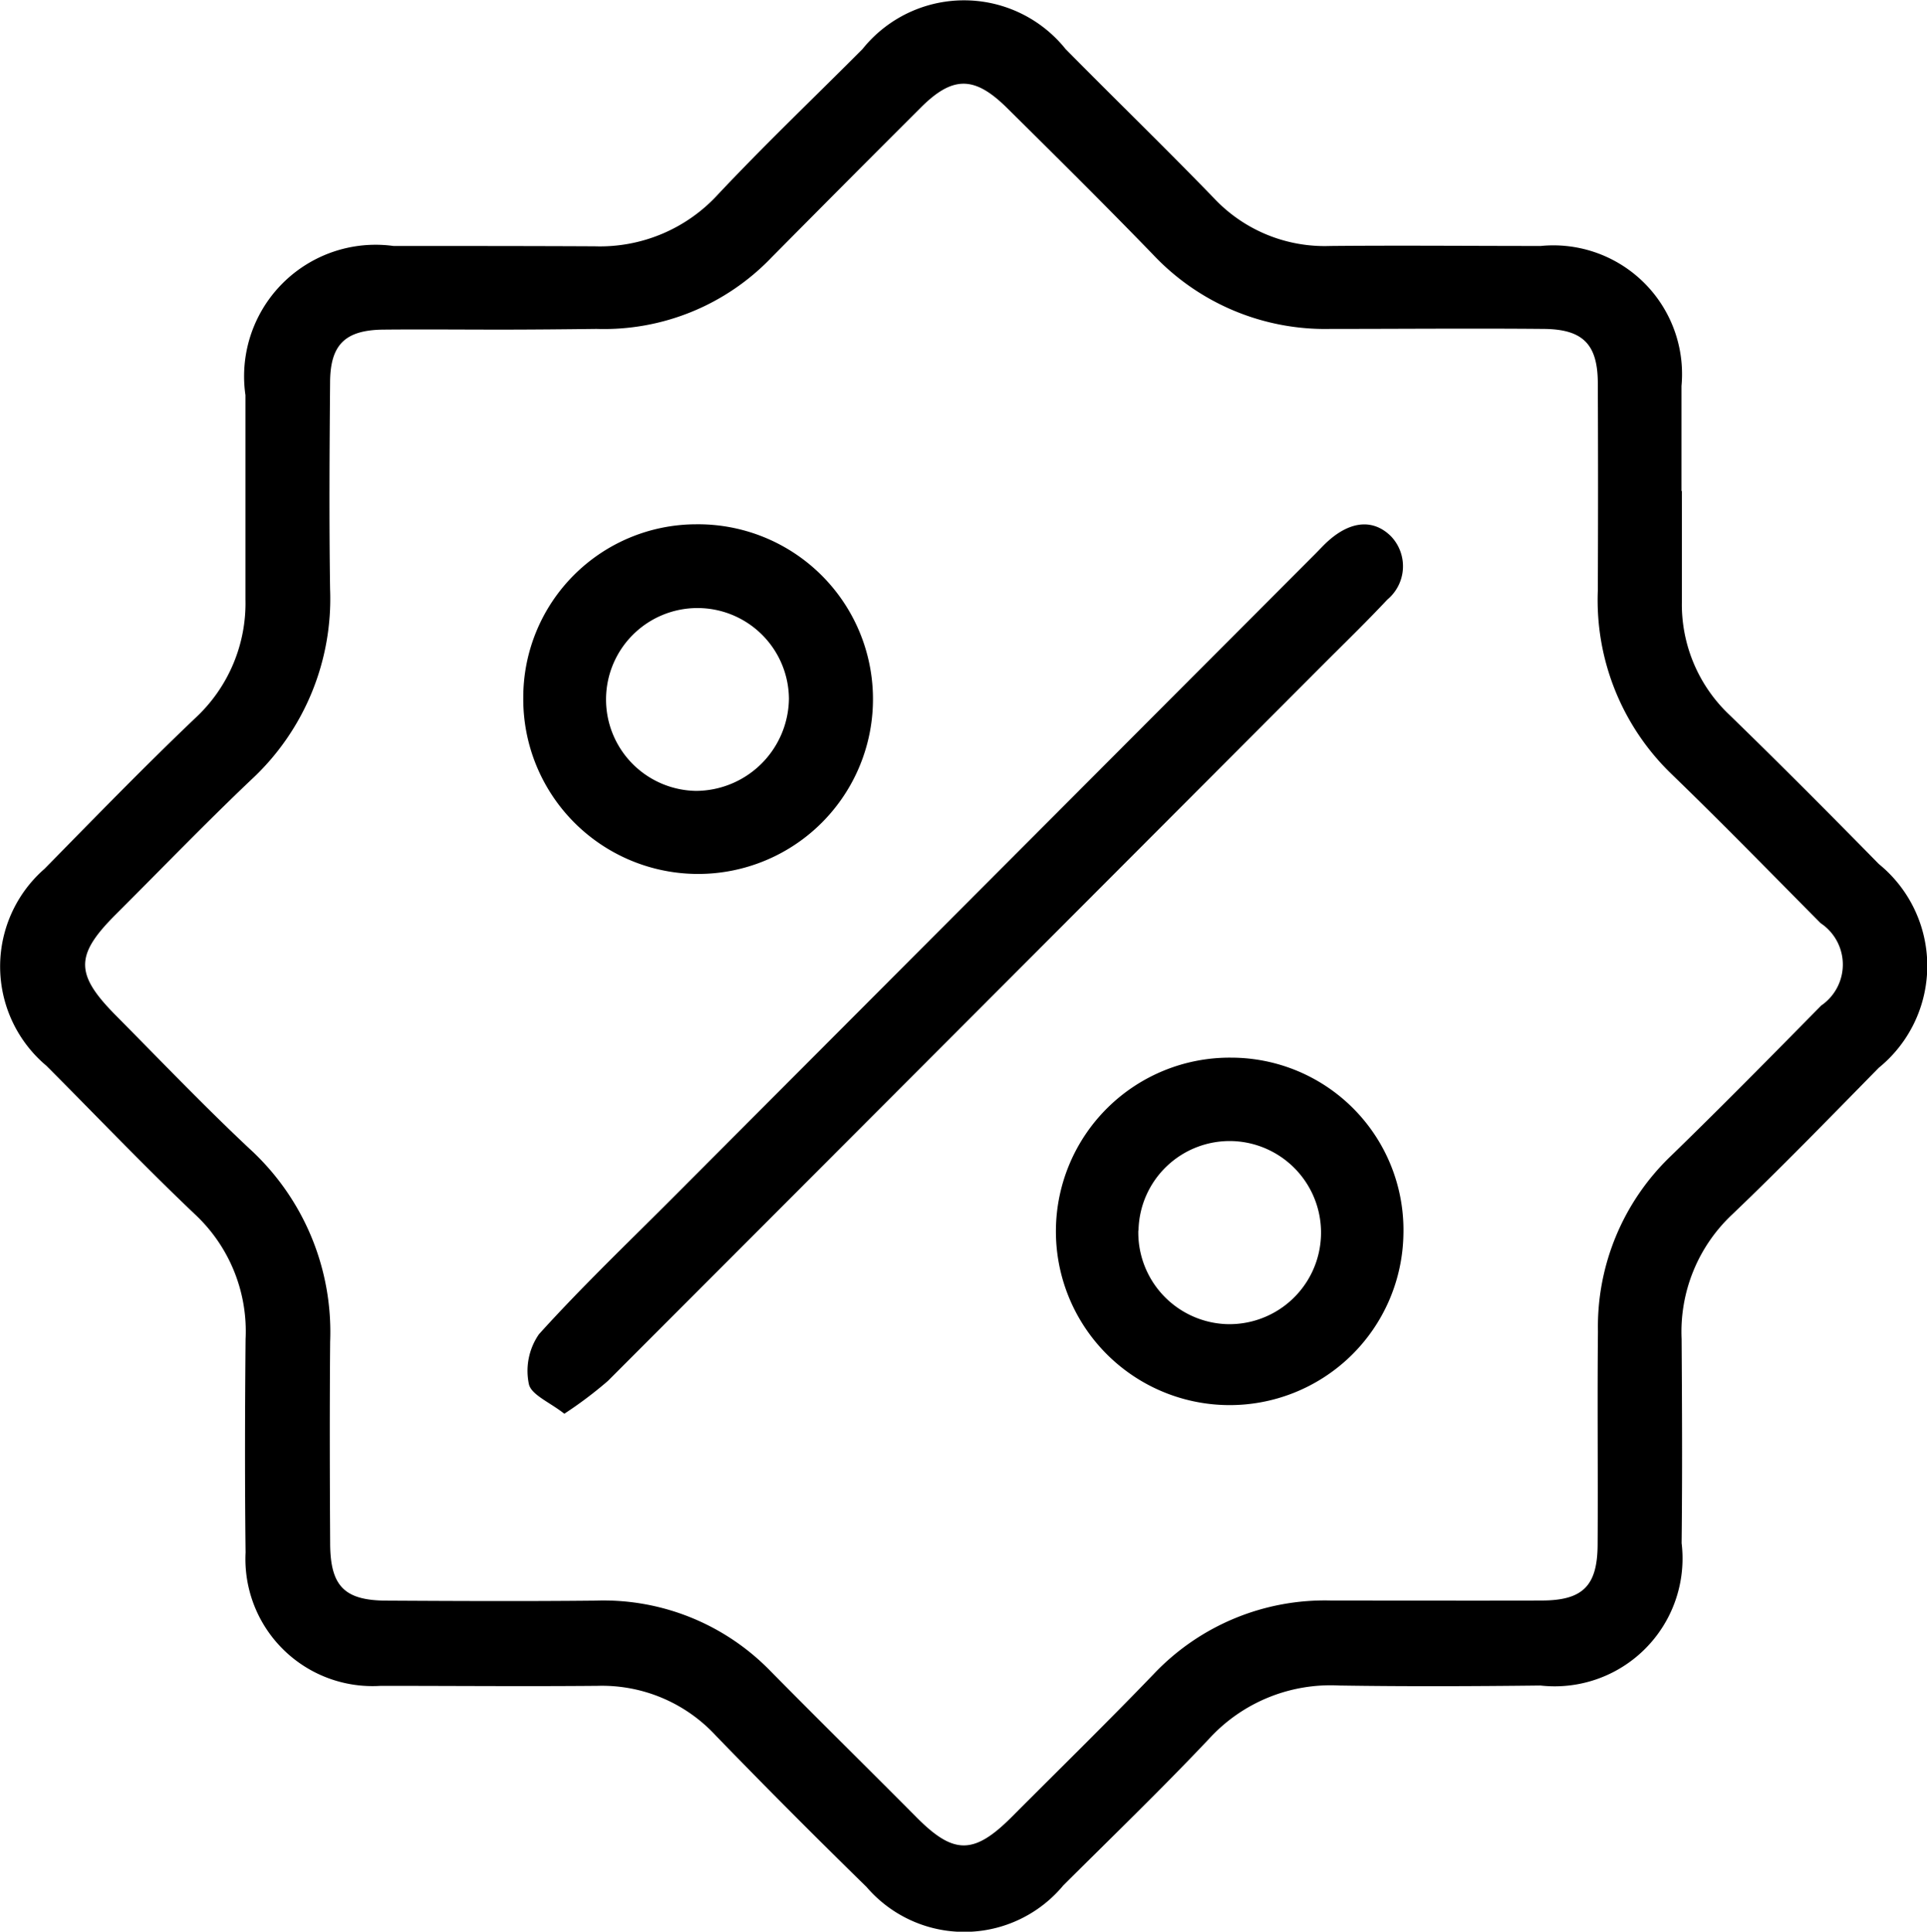
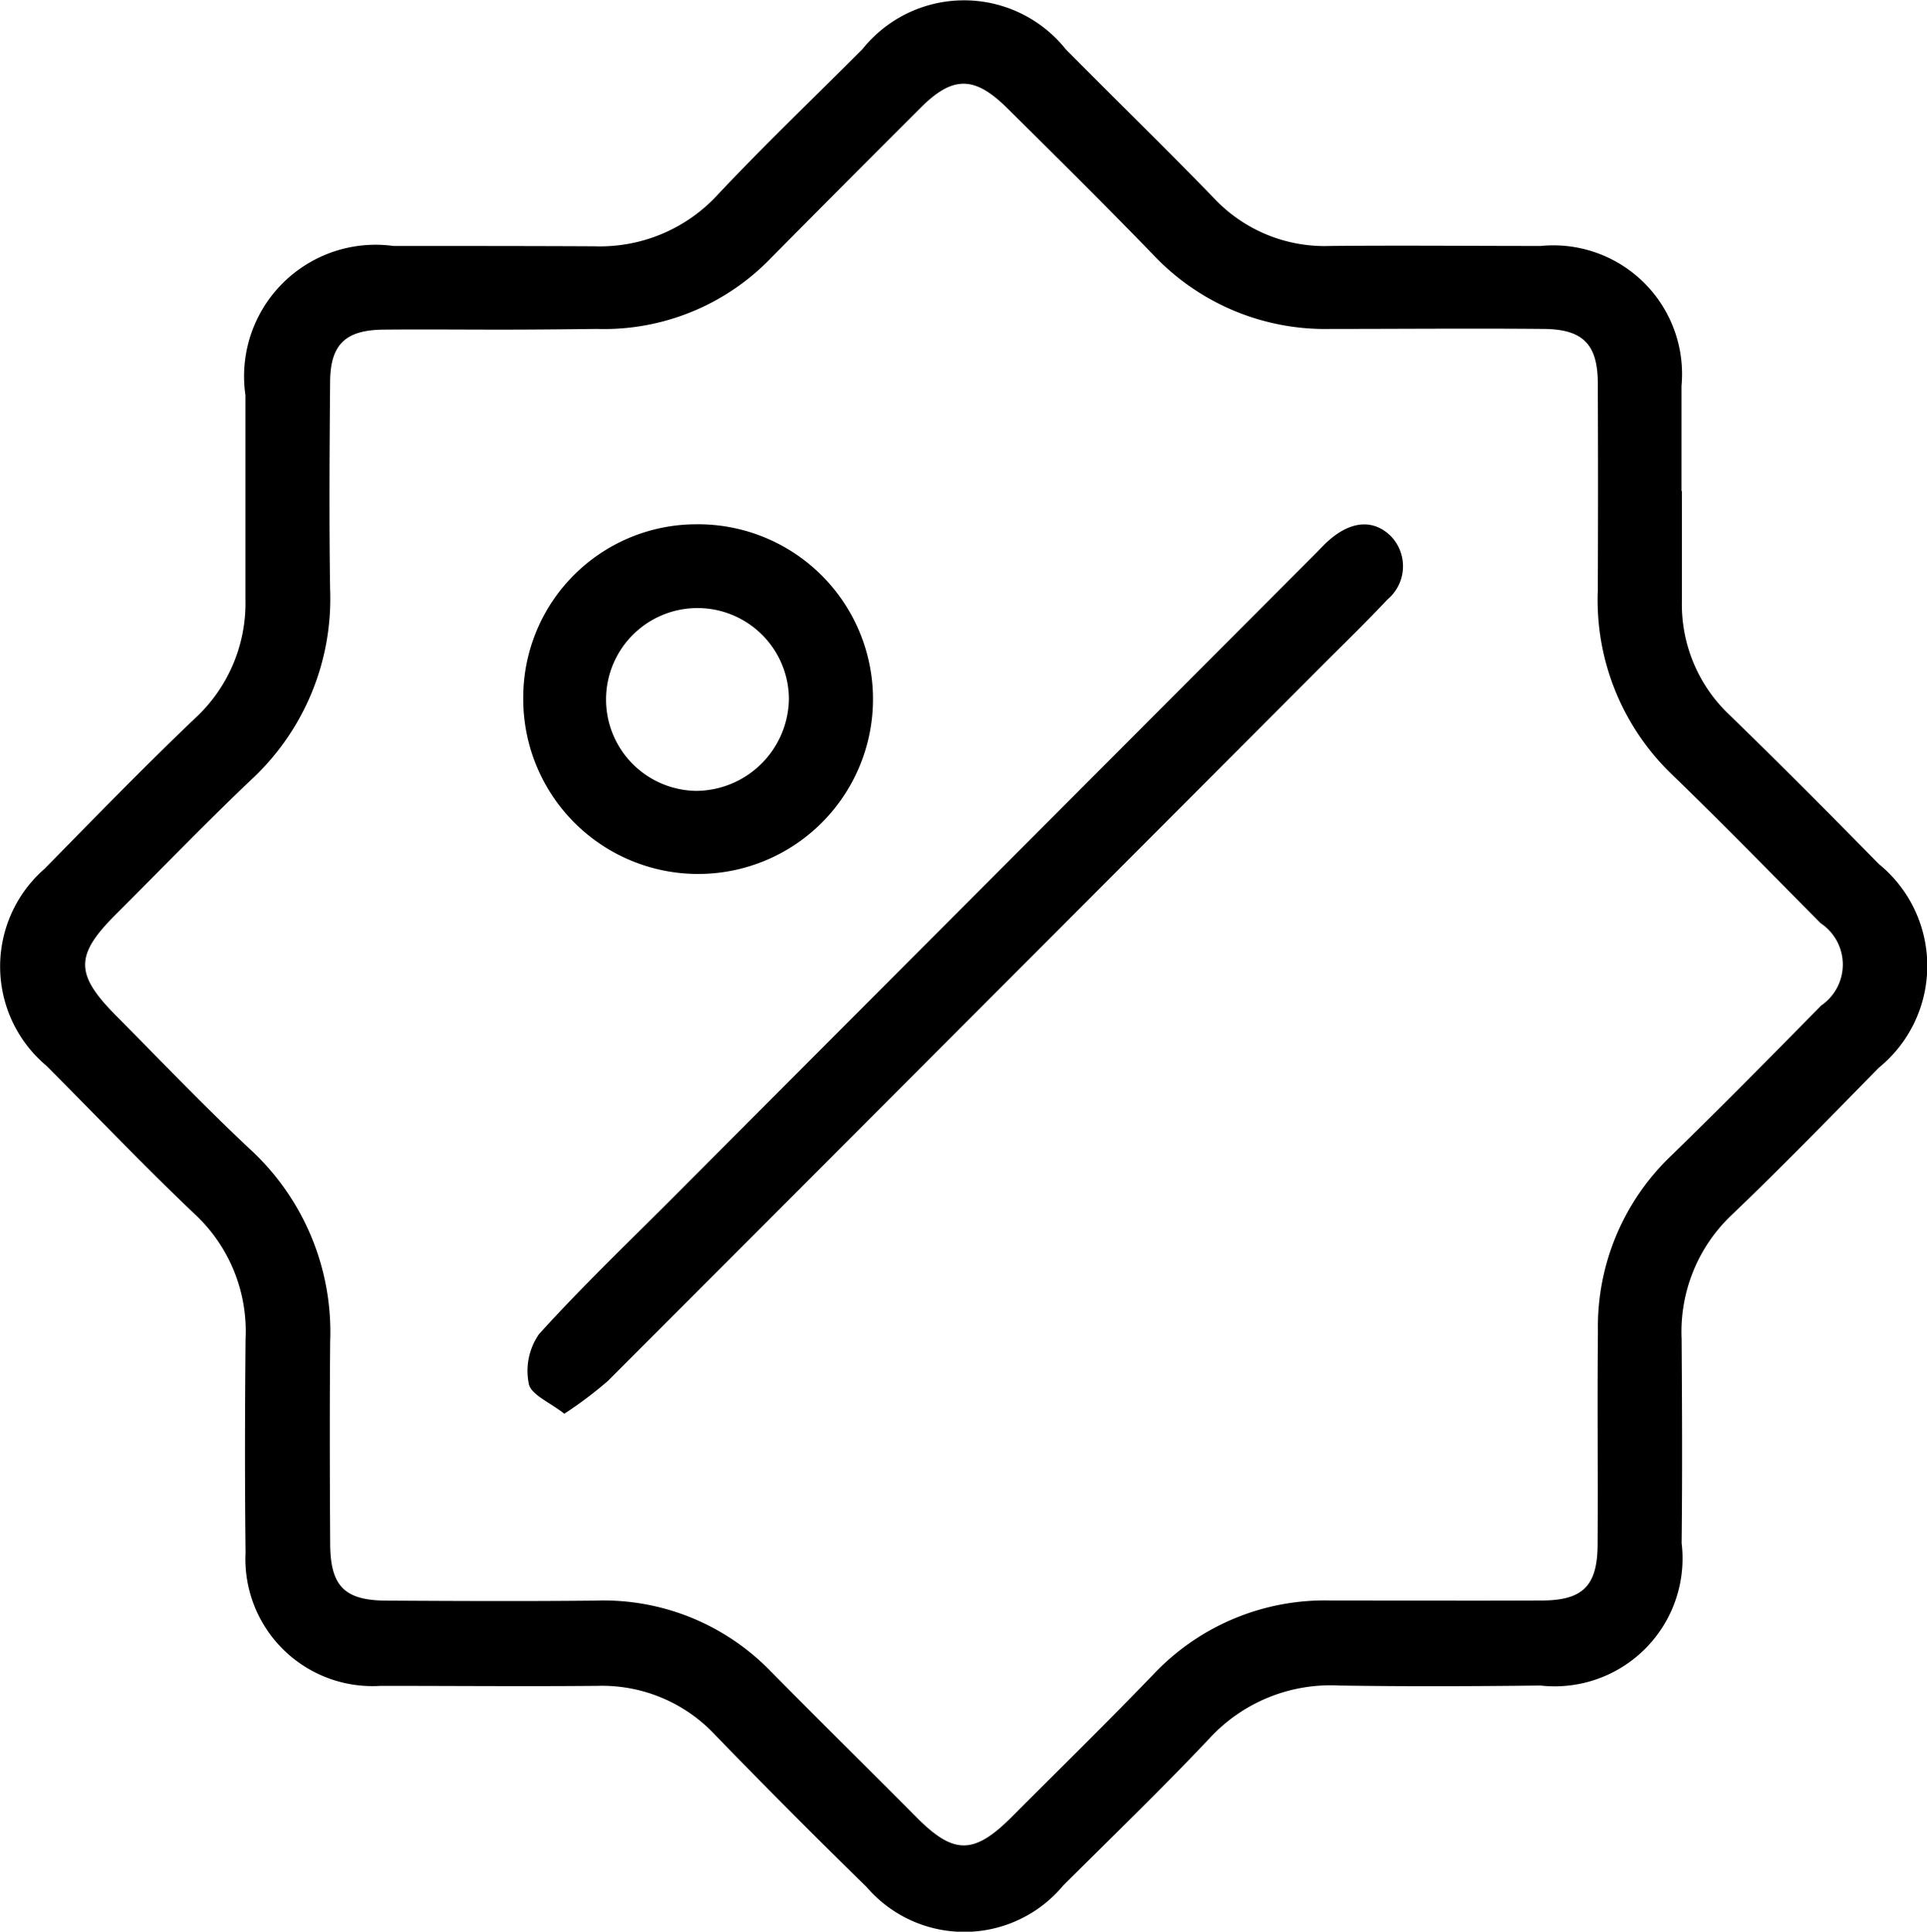
<svg xmlns="http://www.w3.org/2000/svg" width="29.943" height="30.022" viewBox="0 0 29.943 30.022">
  <g id="Group_220" data-name="Group 220" transform="translate(0 0)">
    <path id="Path_324" data-name="Path 324" d="M3061.8,3116.845c0,.577,0,1.153,0,1.73a2.361,2.361,0,0,0,.747,1.759c.781.759,1.55,1.532,2.313,2.31a2.041,2.041,0,0,1,0,3.167c-.753.766-1.5,1.537-2.276,2.278a2.5,2.5,0,0,0-.788,1.937c.007,1.058.012,2.115,0,3.173a1.987,1.987,0,0,1-2.194,2.213c-1.042.012-2.084.016-3.125,0a2.558,2.558,0,0,0-2.019.823c-.737.781-1.51,1.527-2.27,2.284a2,2,0,0,1-3.057.024q-1.186-1.159-2.34-2.35a2.408,2.408,0,0,0-1.843-.776c-1.122.01-2.244,0-3.366,0a1.975,1.975,0,0,1-2.1-2.073c-.013-1.105-.01-2.211,0-3.316a2.486,2.486,0,0,0-.784-1.937c-.79-.75-1.542-1.54-2.311-2.311a2.015,2.015,0,0,1-.029-3.061c.775-.789,1.545-1.583,2.345-2.345a2.433,2.433,0,0,0,.777-1.845c0-1.057,0-2.115,0-3.172a2.044,2.044,0,0,1,2.3-2.318c1.042,0,2.084,0,3.125.005a2.487,2.487,0,0,0,1.925-.814c.725-.77,1.489-1.5,2.237-2.25a2.022,2.022,0,0,1,3.158,0c.765.775,1.548,1.534,2.305,2.317a2.36,2.36,0,0,0,1.807.742c1.09-.01,2.18,0,3.27,0a2,2,0,0,1,2.187,2.177c0,.545,0,1.089,0,1.635Zm-18.357-2.506v0c-.609,0-1.219-.006-1.827,0-.586.008-.817.233-.821.813-.009,1.073-.016,2.147,0,3.22a3.833,3.833,0,0,1-1.229,2.966c-.72.684-1.409,1.4-2.111,2.1-.624.626-.623.92.011,1.56.688.694,1.362,1.4,2.076,2.07a3.859,3.859,0,0,1,1.254,3c-.009,1.041-.006,2.083,0,3.125,0,.678.222.9.888.9,1.073.006,2.147.011,3.221,0a3.619,3.619,0,0,1,2.729,1.09c.753.764,1.519,1.517,2.275,2.279.578.582.891.582,1.482-.011.735-.738,1.48-1.466,2.2-2.215a3.662,3.662,0,0,1,2.757-1.145c1.09,0,2.18.005,3.27,0,.644,0,.869-.228.873-.865.007-1.106-.006-2.211.005-3.317a3.673,3.673,0,0,1,1.125-2.719c.793-.77,1.569-1.558,2.344-2.346a.772.772,0,0,0-.01-1.281c-.767-.774-1.528-1.555-2.311-2.312a3.757,3.757,0,0,1-1.15-2.854q.007-1.61,0-3.22c0-.611-.231-.844-.84-.849-1.106-.01-2.211,0-3.318,0a3.67,3.67,0,0,1-2.753-1.155c-.746-.771-1.509-1.527-2.272-2.282-.506-.5-.845-.5-1.348.008q-1.156,1.154-2.306,2.316a3.605,3.605,0,0,1-2.721,1.113C3044.432,3114.334,3043.935,3114.339,3043.439,3114.339Z" transform="translate(-3035.666 -3109.216)" />
    <path id="Path_325" data-name="Path 325" d="M3066.843,3153.453c-.225-.178-.516-.294-.551-.462a1,1,0,0,1,.157-.774c.665-.736,1.384-1.423,2.085-2.126q4.987-5,9.976-10c.068-.068.133-.14.2-.2.354-.318.707-.344.978-.075a.674.674,0,0,1-.056.983c-.318.339-.651.663-.979.991q-5.565,5.578-11.133,11.153A6.326,6.326,0,0,1,3066.843,3153.453Z" transform="translate(-3058.074 -3131.481)" />
    <path id="Path_326" data-name="Path 326" d="M3068.694,3139.635a2.717,2.717,0,1,1-2.676,2.694A2.69,2.69,0,0,1,3068.694,3139.635Zm1.452,2.711a1.421,1.421,0,1,0-1.443,1.432A1.451,1.451,0,0,0,3070.146,3142.345Z" transform="translate(-3057.887 -3131.486)" />
-     <path id="Path_327" data-name="Path 327" d="M3102.3,3173.326a2.7,2.7,0,1,1-2.676-2.748A2.679,2.679,0,0,1,3102.3,3173.326Zm-4.119-.062a1.425,1.425,0,0,0,1.358,1.455,1.423,1.423,0,0,0,.116-2.844A1.417,1.417,0,0,0,3098.184,3173.264Z" transform="translate(-3080.493 -3154.14)" />
  </g>
</svg>